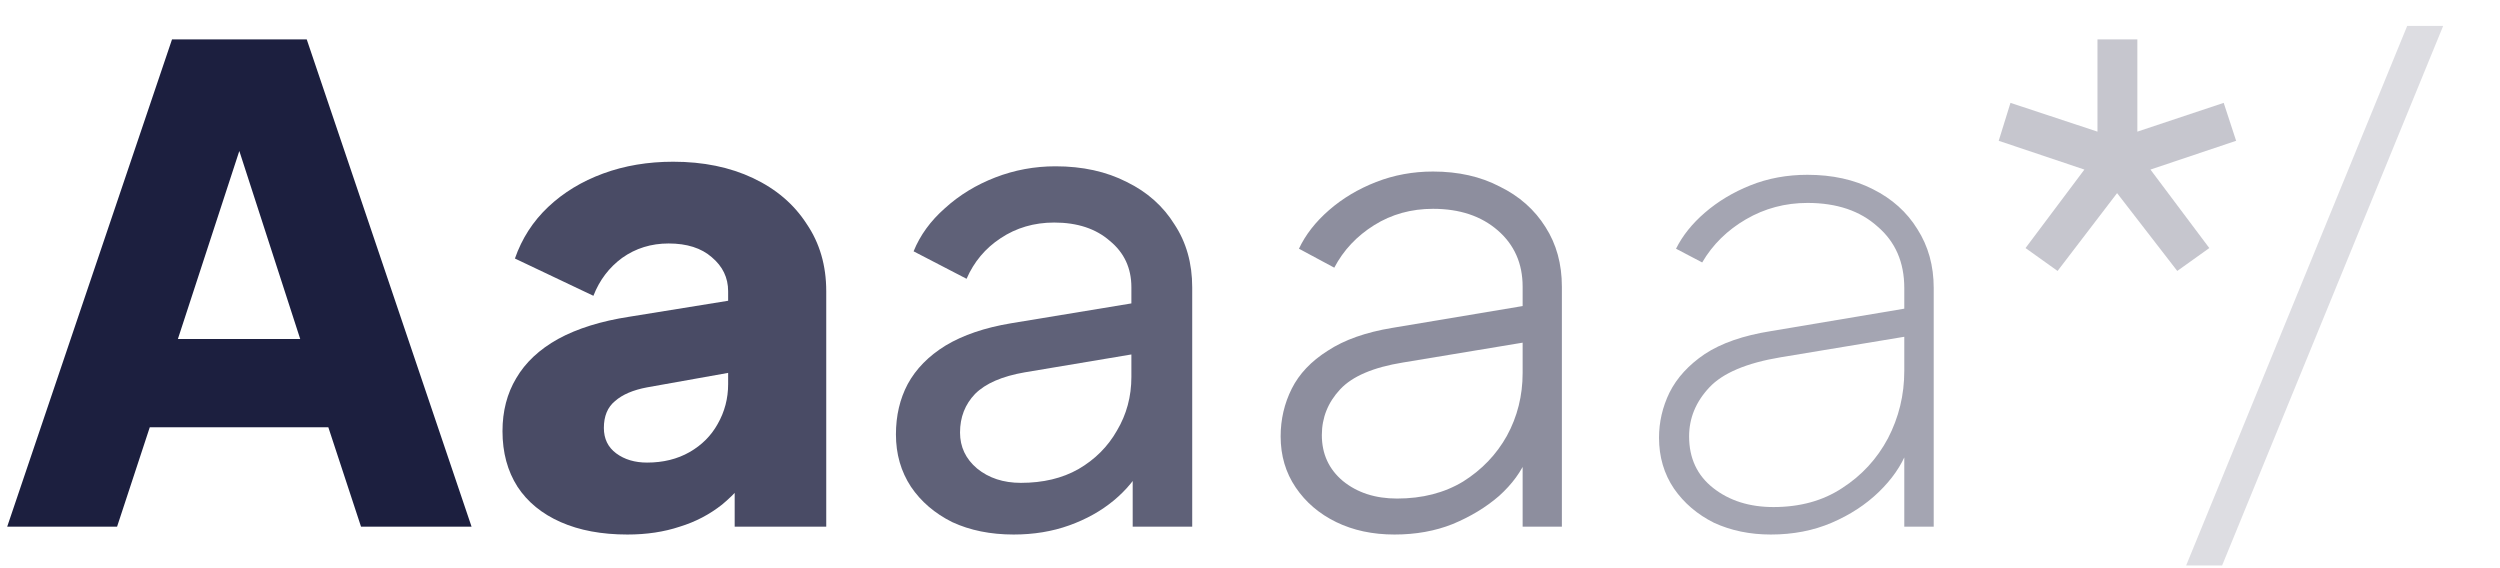
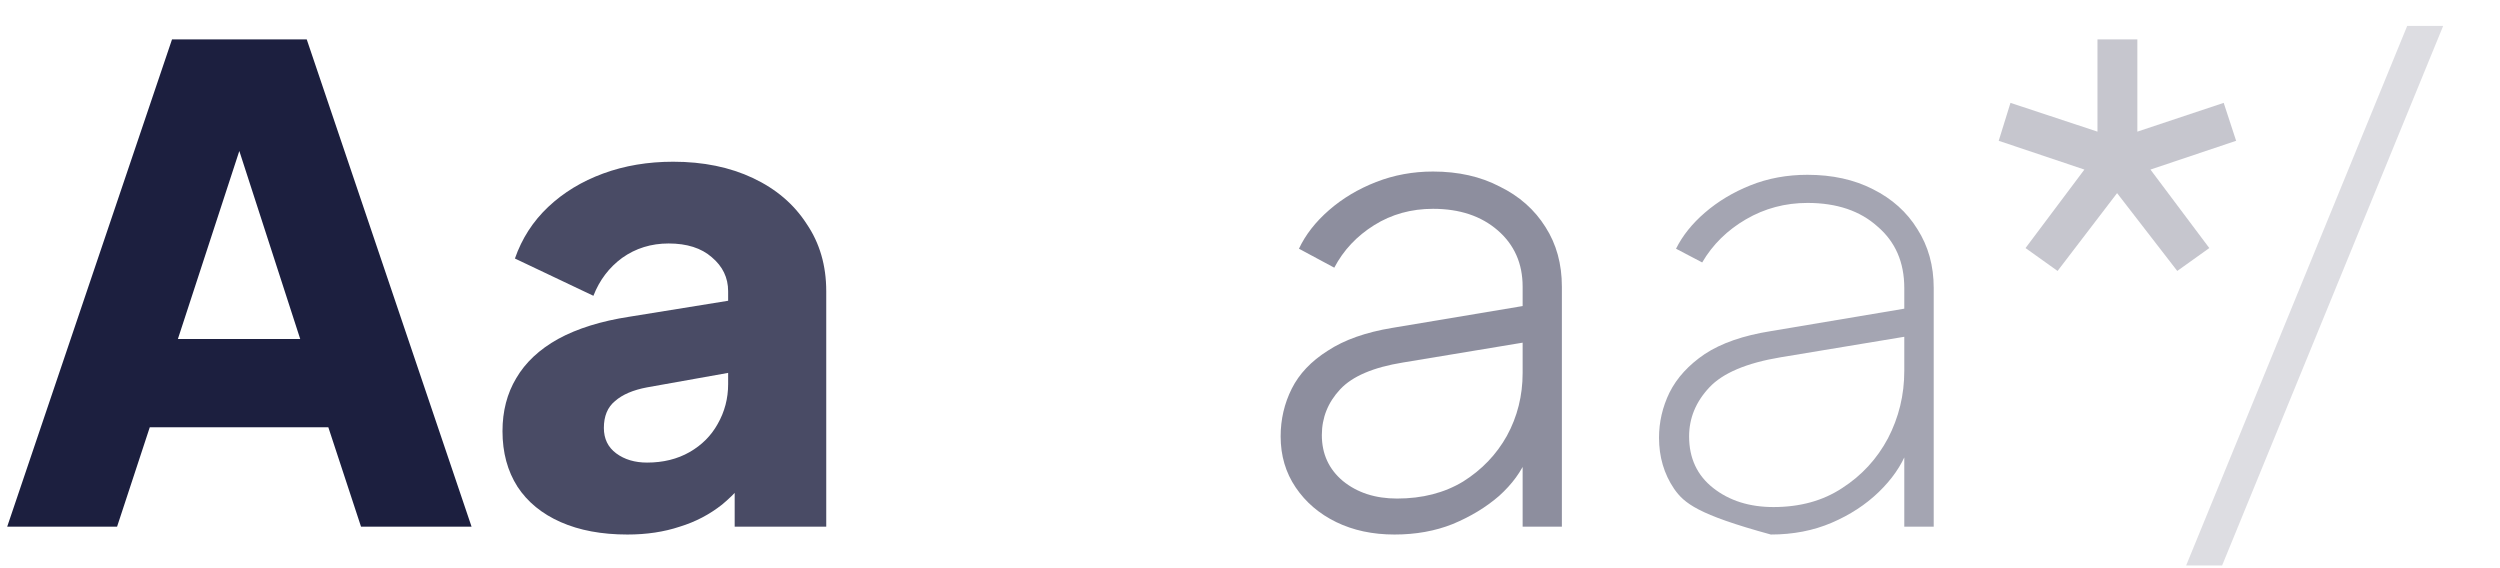
<svg xmlns="http://www.w3.org/2000/svg" width="770" height="175" viewBox="0 0 770 175" fill="none">
  <path d="M2.216 162.216L52.98 12.141H94.477L145.241 162.216H111.197L101.124 131.597H46.13L36.058 162.216H2.216ZM54.792 104.402H92.462L69.498 33.494H77.959L54.792 104.402Z" fill="#1C1F3F" />
  <path d="M193.243 164.634C185.32 164.634 178.471 163.358 172.696 160.806C166.921 158.255 162.49 154.629 159.401 149.928C156.312 145.094 154.768 139.386 154.768 132.806C154.768 126.628 156.178 121.189 158.998 116.489C161.818 111.654 166.116 107.625 171.89 104.402C177.799 101.179 185.119 98.896 193.848 97.553L227.489 92.114V114.273L199.287 119.309C194.989 120.115 191.699 121.525 189.416 123.539C187.133 125.419 185.991 128.172 185.991 131.798C185.991 135.156 187.267 137.775 189.819 139.655C192.37 141.535 195.526 142.475 199.287 142.475C204.256 142.475 208.62 141.401 212.38 139.252C216.141 137.103 219.028 134.216 221.043 130.59C223.191 126.829 224.266 122.733 224.266 118.302V89.697C224.266 85.534 222.587 82.042 219.23 79.222C216.006 76.401 211.575 74.991 205.934 74.991C200.562 74.991 195.795 76.469 191.632 79.423C187.603 82.378 184.648 86.272 182.768 91.107L158.595 79.625C160.744 73.447 164.168 68.142 168.869 63.711C173.569 59.279 179.21 55.854 185.79 53.437C192.37 51.02 199.555 49.811 207.344 49.811C216.611 49.811 224.803 51.49 231.92 54.847C239.038 58.205 244.544 62.905 248.439 68.948C252.468 74.857 254.482 81.773 254.482 89.697V162.216H226.28V144.489L233.129 143.281C229.906 148.115 226.347 152.144 222.453 155.367C218.558 158.456 214.193 160.739 209.359 162.216C204.524 163.828 199.152 164.634 193.243 164.634Z" fill="#1C1F3F" fill-opacity="0.8" />
  <path d="M633.732 83.452L623.861 76.401L641.991 52.228L615.602 43.365L619.228 31.681L646.02 40.545V12.141H658.308V40.545L684.899 31.681L688.726 43.365L662.337 52.228L680.467 76.401L670.596 83.452L652.063 59.48L633.732 83.452Z" fill="#1C1F3F" fill-opacity="0.25" />
  <path d="M673.329 174.173L741.416 7.983H752.496L684.408 174.173H673.329Z" fill="#1C1F3F" fill-opacity="0.15" />
-   <path d="M312.207 164.634C305.089 164.634 298.777 163.358 293.271 160.806C287.899 158.12 283.669 154.495 280.58 149.928C277.492 145.228 275.947 139.856 275.947 133.813C275.947 128.038 277.156 122.868 279.573 118.302C282.125 113.602 286.019 109.64 291.257 106.417C296.629 103.194 303.343 100.911 311.401 99.568L351.69 92.92V108.633L315.631 114.676C308.648 115.885 303.545 118.1 300.322 121.324C297.233 124.547 295.689 128.508 295.689 133.209C295.689 137.64 297.434 141.334 300.926 144.288C304.552 147.243 309.051 148.72 314.423 148.72C321.272 148.72 327.181 147.31 332.15 144.489C337.253 141.535 341.215 137.573 344.035 132.604C346.989 127.635 348.467 122.129 348.467 116.086V88.488C348.467 82.579 346.251 77.812 341.819 74.186C337.522 70.426 331.814 68.545 324.696 68.545C318.519 68.545 313.013 70.157 308.178 73.38C303.478 76.469 299.986 80.632 297.703 85.87L281.386 77.409C283.401 72.44 286.624 68.008 291.055 64.114C295.487 60.085 300.658 56.929 306.567 54.646C312.476 52.363 318.653 51.221 325.099 51.221C333.426 51.221 340.745 52.833 347.057 56.056C353.368 59.145 358.27 63.509 361.762 69.15C365.388 74.656 367.201 81.102 367.201 88.488V162.216H348.87V141.669L352.294 142.878C350.011 147.175 346.922 150.936 343.028 154.159C339.133 157.382 334.567 159.933 329.33 161.814C324.092 163.694 318.385 164.634 312.207 164.634Z" fill="#1C1F3F" fill-opacity="0.7" />
  <path d="M429.489 164.634C422.774 164.634 416.798 163.358 411.56 160.806C406.323 158.255 402.159 154.696 399.071 150.13C395.982 145.564 394.437 140.326 394.437 134.417C394.437 129.18 395.579 124.278 397.862 119.712C400.145 115.146 403.838 111.251 408.941 108.028C414.045 104.671 420.692 102.321 428.884 100.978L472.195 93.726V105.007L432.107 111.654C422.975 113.132 416.529 115.885 412.769 119.913C409.009 123.942 407.128 128.643 407.128 134.014C407.128 139.789 409.277 144.489 413.575 148.115C418.006 151.741 423.58 153.554 430.294 153.554C438.083 153.554 444.865 151.809 450.64 148.317C456.415 144.691 460.914 139.991 464.137 134.216C467.36 128.307 468.971 121.861 468.971 114.877V88.287C468.971 81.169 466.42 75.394 461.317 70.963C456.213 66.531 449.566 64.315 441.374 64.315C434.659 64.315 428.616 65.994 423.244 69.351C417.872 72.709 413.776 77.073 410.956 82.445L400.078 76.603C402.092 72.306 405.181 68.344 409.344 64.718C413.507 61.092 418.342 58.205 423.848 56.056C429.354 53.907 435.196 52.833 441.374 52.833C449.163 52.833 456.012 54.377 461.921 57.466C467.964 60.42 472.665 64.584 476.022 69.956C479.379 75.193 481.058 81.303 481.058 88.287V162.216H468.971V139.856L470.382 140.864C468.636 145.161 465.748 149.123 461.719 152.749C457.691 156.24 452.923 159.128 447.417 161.411C442.045 163.559 436.069 164.634 429.489 164.634Z" fill="#1C1F3F" fill-opacity="0.5" />
-   <path d="M545.425 164.634C538.978 164.634 533.137 163.425 527.899 161.008C522.796 158.456 518.7 154.964 515.611 150.533C512.522 145.967 510.978 140.729 510.978 134.82C510.978 129.985 512.052 125.352 514.201 120.92C516.484 116.354 520.11 112.393 525.079 109.035C530.182 105.678 536.964 103.328 545.425 101.985L589.742 94.531V103.193L548.446 110.043C537.971 111.788 530.652 114.877 526.489 119.309C522.326 123.741 520.244 128.777 520.244 134.417C520.244 141.132 522.729 146.437 527.698 150.331C532.667 154.226 538.844 156.173 546.23 156.173C554.422 156.173 561.473 154.226 567.382 150.331C573.425 146.437 578.126 141.333 581.483 135.021C584.84 128.575 586.519 121.659 586.519 114.273V88.69C586.519 80.766 583.766 74.454 578.26 69.754C572.888 64.919 565.703 62.502 556.705 62.502C549.856 62.502 543.545 64.181 537.77 67.538C531.995 70.895 527.496 75.327 524.273 80.833L516.215 76.603C518.23 72.574 521.184 68.881 525.079 65.524C529.108 62.032 533.808 59.212 539.18 57.063C544.552 54.914 550.394 53.84 556.705 53.84C564.36 53.84 571.075 55.317 576.85 58.272C582.759 61.226 587.325 65.322 590.548 70.56C593.905 75.797 595.584 81.841 595.584 88.69V162.216H586.519V139.05H587.325C585.579 143.482 582.692 147.645 578.663 151.54C574.634 155.434 569.799 158.59 564.159 161.008C558.518 163.425 552.274 164.634 545.425 164.634Z" fill="#1C1F3F" fill-opacity="0.4" />
+   <path d="M545.425 164.634C522.796 158.456 518.7 154.964 515.611 150.533C512.522 145.967 510.978 140.729 510.978 134.82C510.978 129.985 512.052 125.352 514.201 120.92C516.484 116.354 520.11 112.393 525.079 109.035C530.182 105.678 536.964 103.328 545.425 101.985L589.742 94.531V103.193L548.446 110.043C537.971 111.788 530.652 114.877 526.489 119.309C522.326 123.741 520.244 128.777 520.244 134.417C520.244 141.132 522.729 146.437 527.698 150.331C532.667 154.226 538.844 156.173 546.23 156.173C554.422 156.173 561.473 154.226 567.382 150.331C573.425 146.437 578.126 141.333 581.483 135.021C584.84 128.575 586.519 121.659 586.519 114.273V88.69C586.519 80.766 583.766 74.454 578.26 69.754C572.888 64.919 565.703 62.502 556.705 62.502C549.856 62.502 543.545 64.181 537.77 67.538C531.995 70.895 527.496 75.327 524.273 80.833L516.215 76.603C518.23 72.574 521.184 68.881 525.079 65.524C529.108 62.032 533.808 59.212 539.18 57.063C544.552 54.914 550.394 53.84 556.705 53.84C564.36 53.84 571.075 55.317 576.85 58.272C582.759 61.226 587.325 65.322 590.548 70.56C593.905 75.797 595.584 81.841 595.584 88.69V162.216H586.519V139.05H587.325C585.579 143.482 582.692 147.645 578.663 151.54C574.634 155.434 569.799 158.59 564.159 161.008C558.518 163.425 552.274 164.634 545.425 164.634Z" fill="#1C1F3F" fill-opacity="0.4" />
</svg>